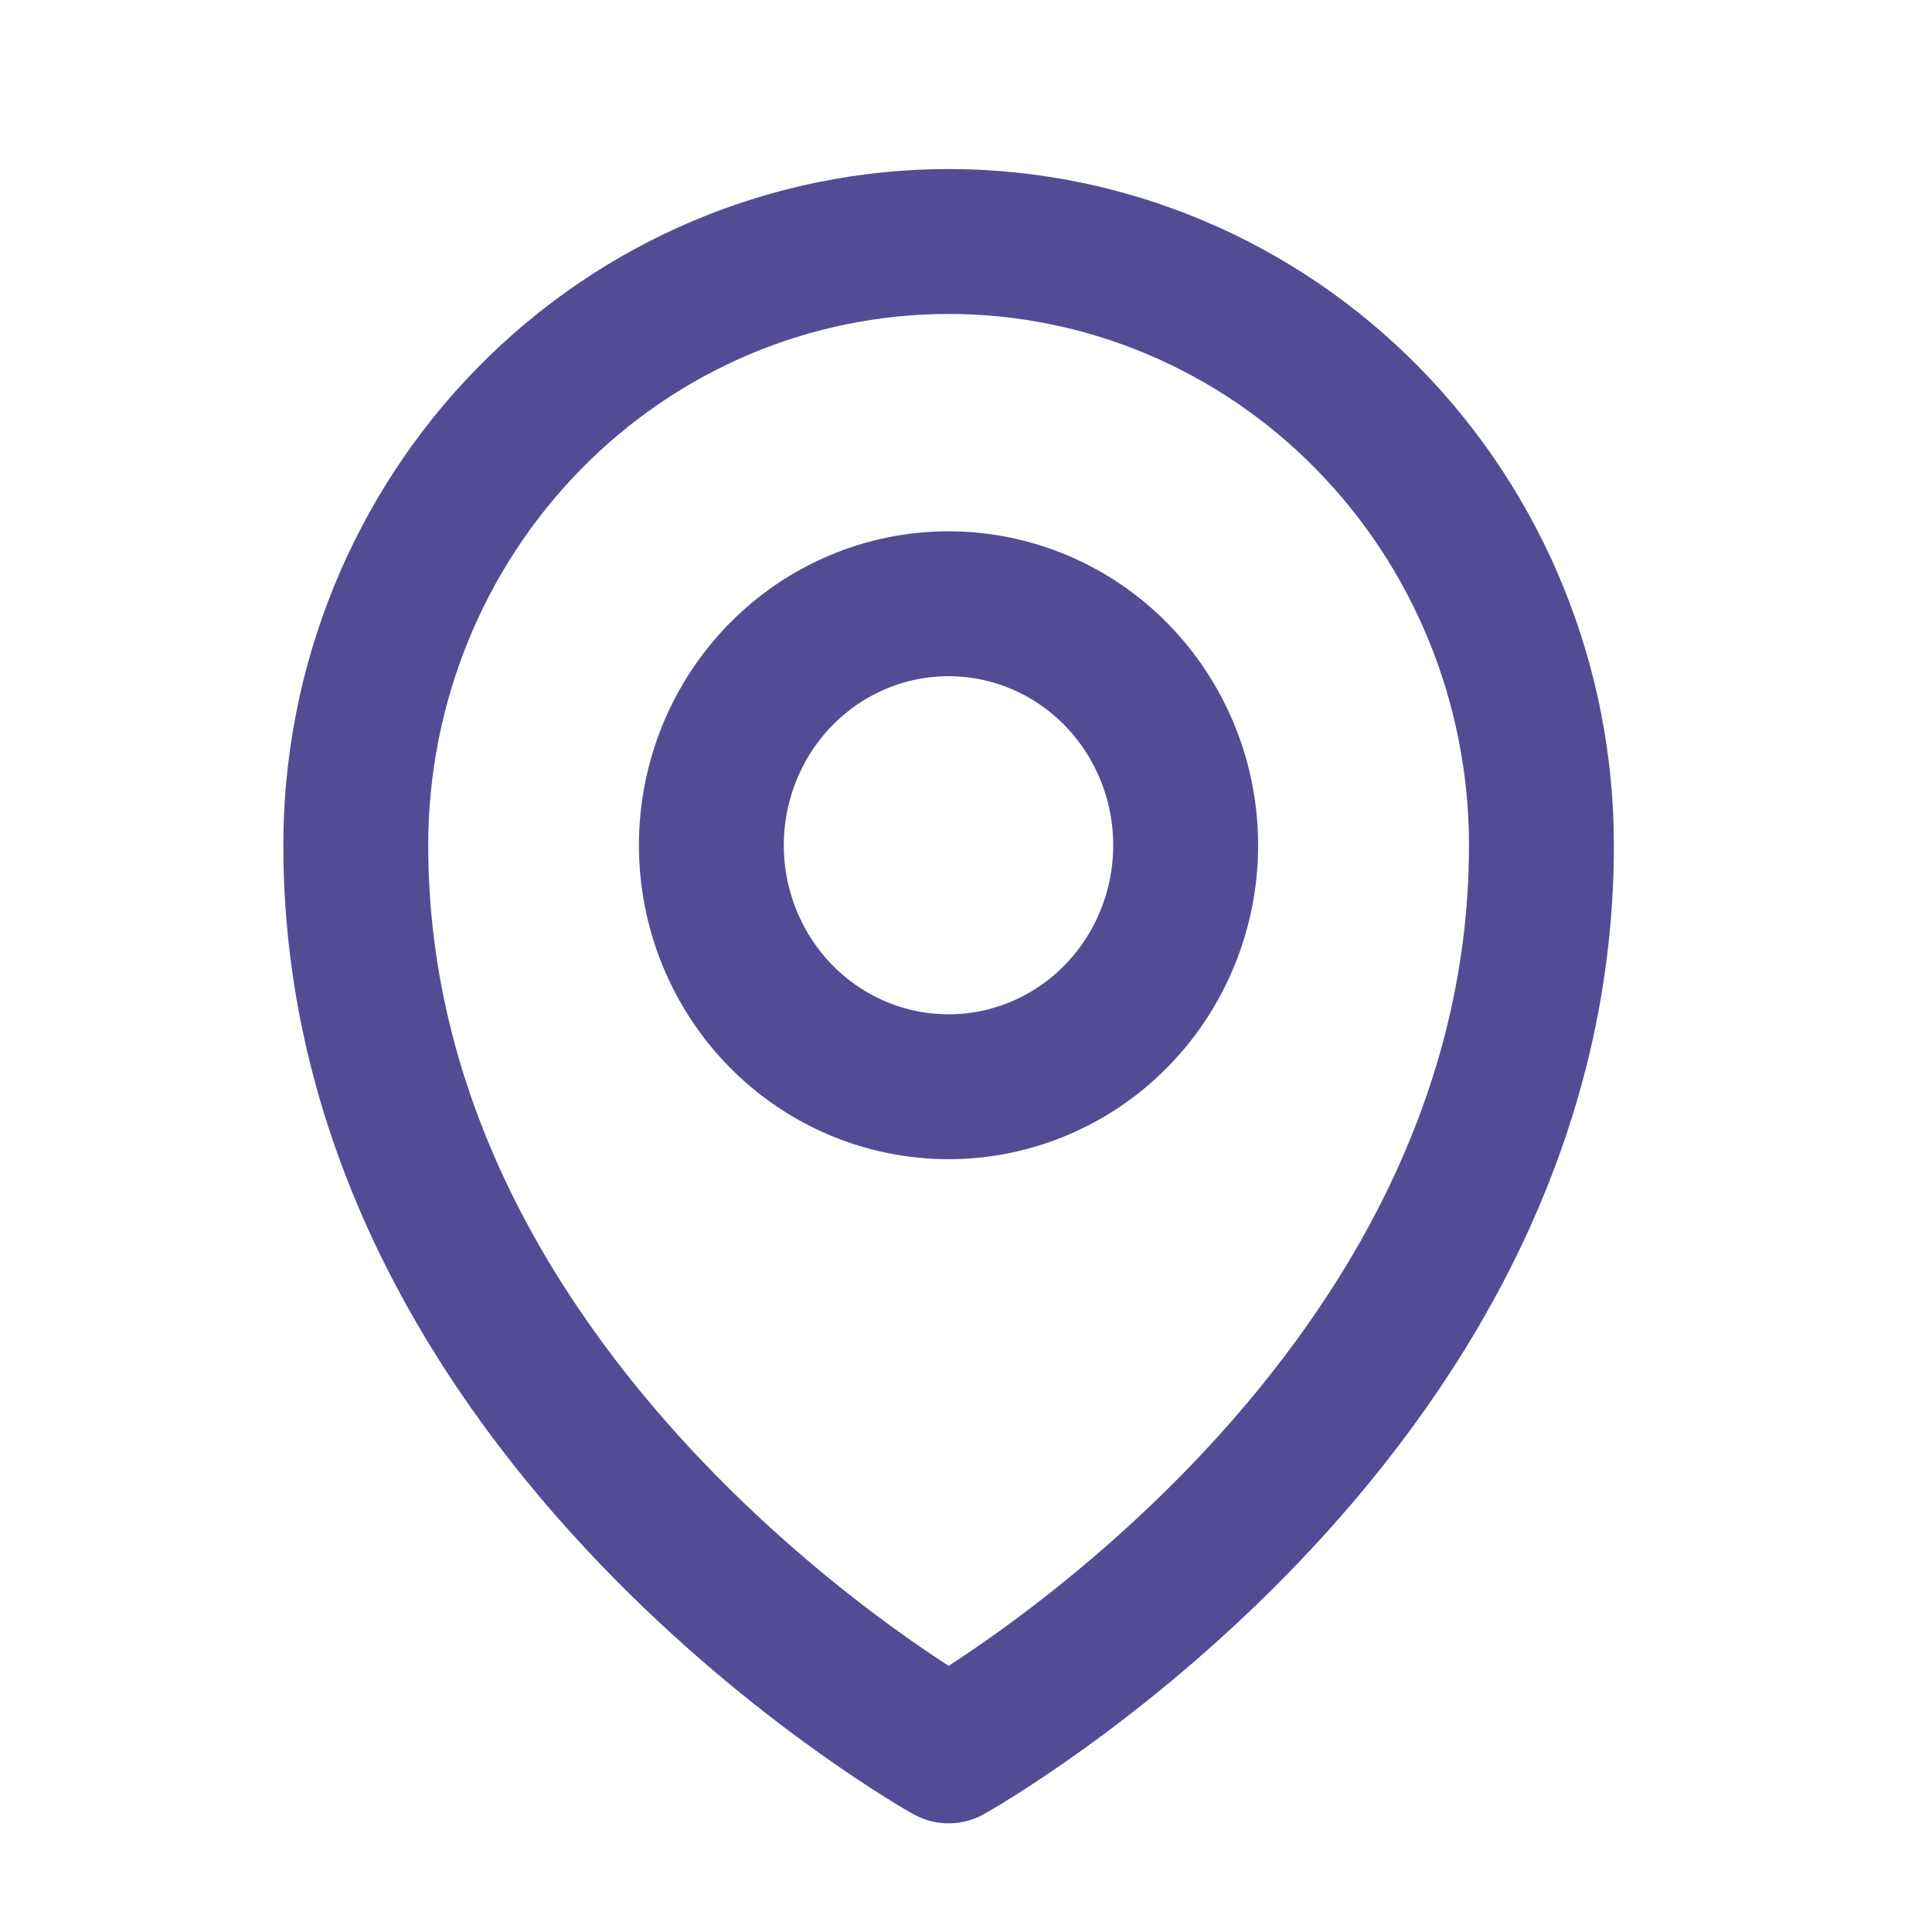
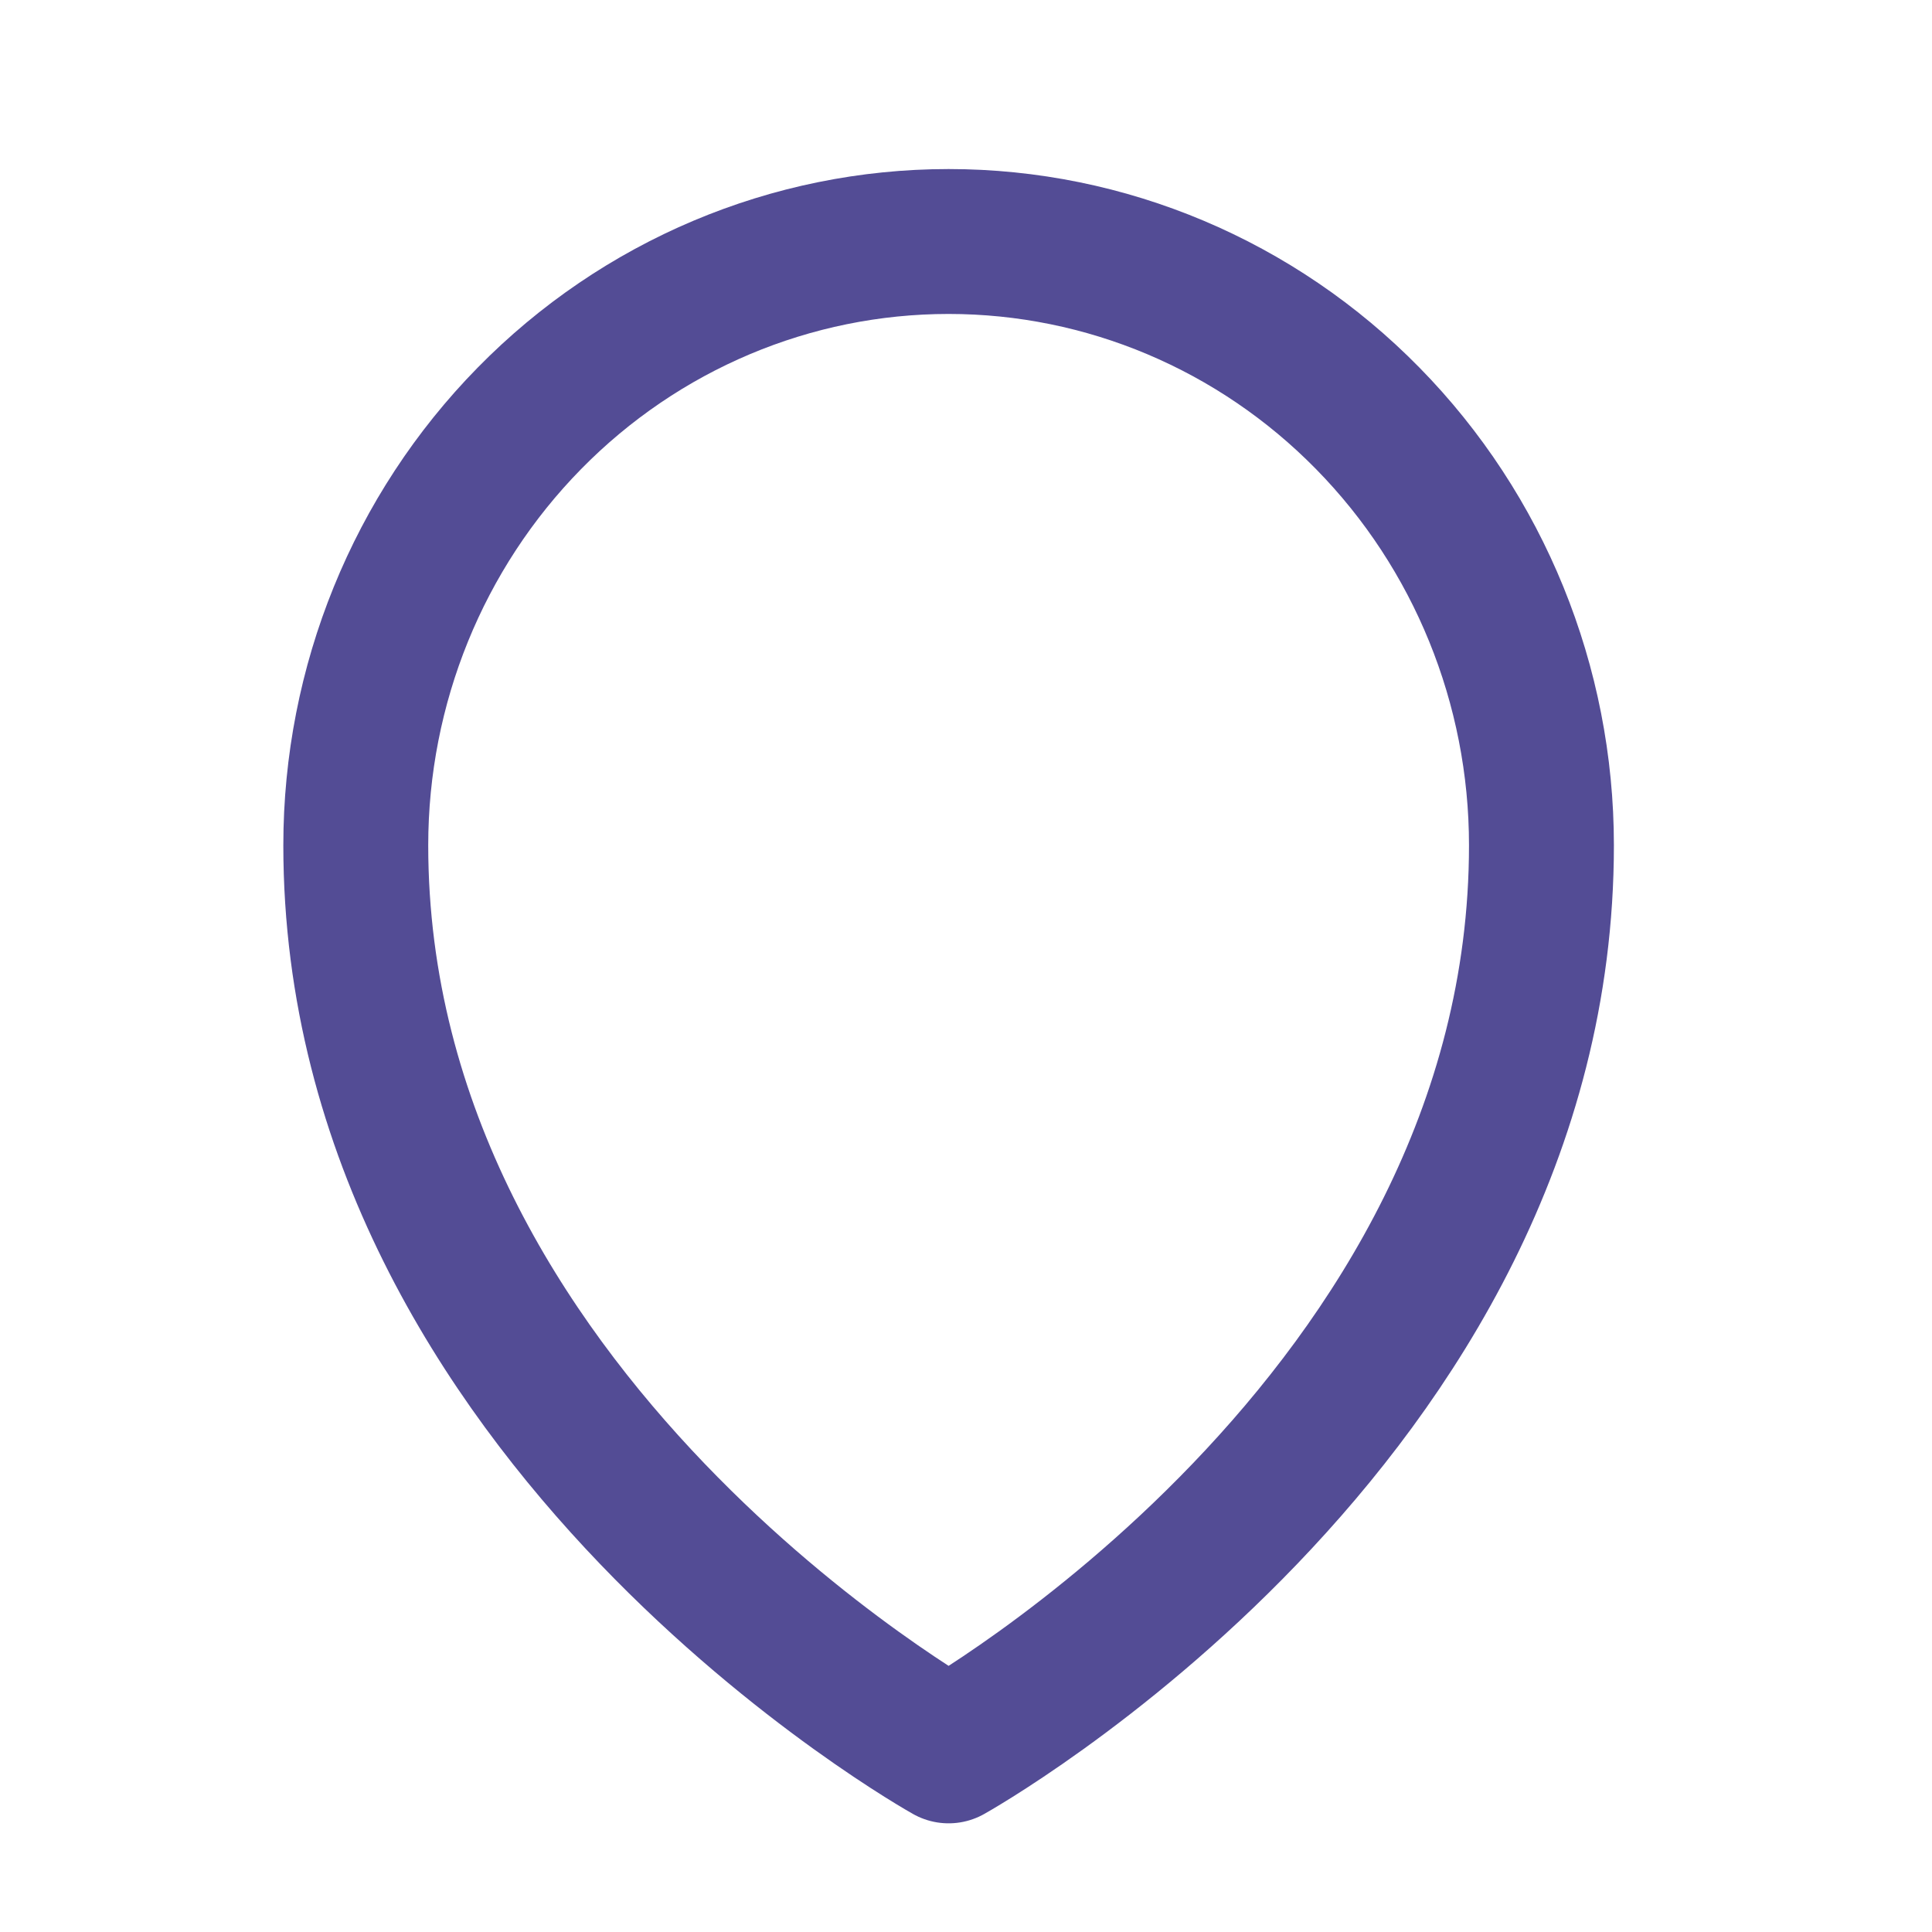
<svg xmlns="http://www.w3.org/2000/svg" width="20" height="20" viewBox="0 0 20 20" fill="none">
  <g opacity="0.87">
-     <path d="M12.274 8.75C12.274 9.413 12.015 10.049 11.555 10.518C11.095 10.987 10.47 11.25 9.819 11.25C9.168 11.25 8.544 10.987 8.083 10.518C7.623 10.049 7.364 9.413 7.364 8.75C7.364 8.087 7.623 7.451 8.083 6.982C8.544 6.513 9.168 6.25 9.819 6.25C10.47 6.25 11.095 6.513 11.555 6.982C12.015 7.451 12.274 8.087 12.274 8.75Z" stroke="#393185" stroke-width="1.5" stroke-linecap="round" stroke-linejoin="round" />
    <path d="M15.957 8.75C15.957 14.702 9.82 18.125 9.82 18.125C9.82 18.125 3.683 14.702 3.683 8.75C3.683 7.092 4.329 5.503 5.48 4.331C6.631 3.158 8.192 2.5 9.82 2.5C11.447 2.5 13.008 3.158 14.159 4.331C15.31 5.503 15.957 7.092 15.957 8.75Z" stroke="#393185" stroke-width="1.5" stroke-linecap="round" stroke-linejoin="round" />
  </g>
</svg>